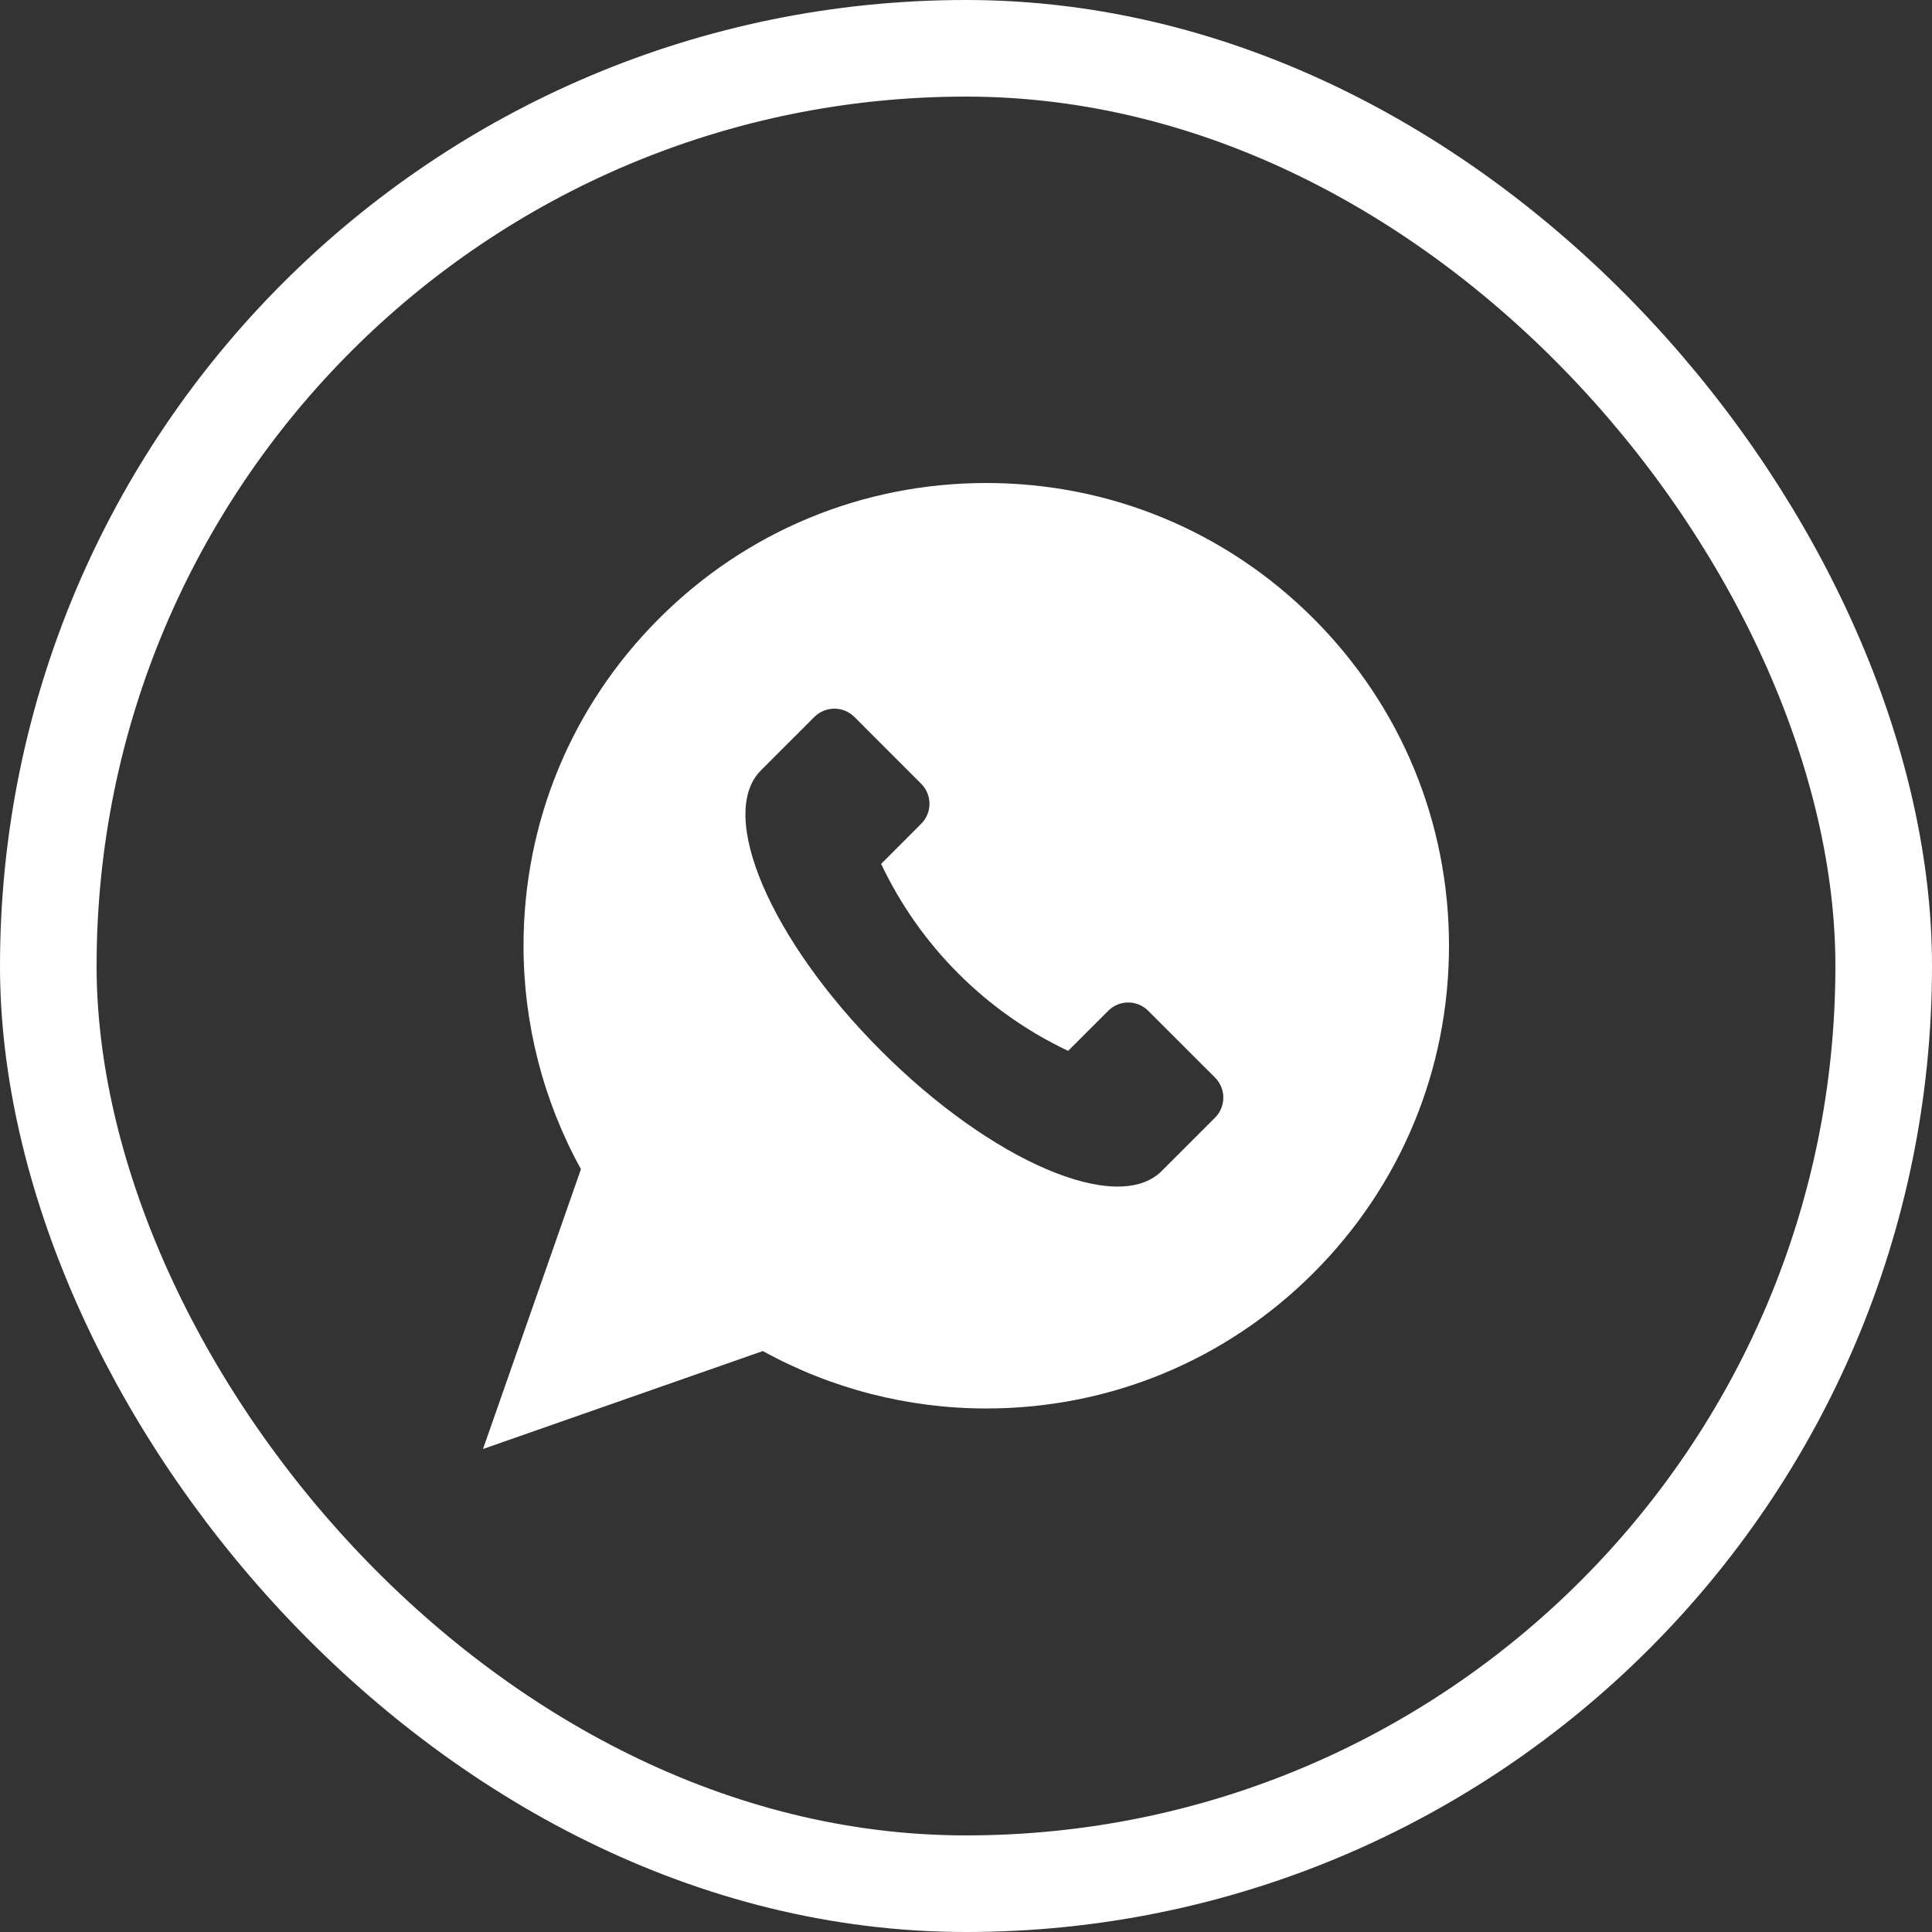
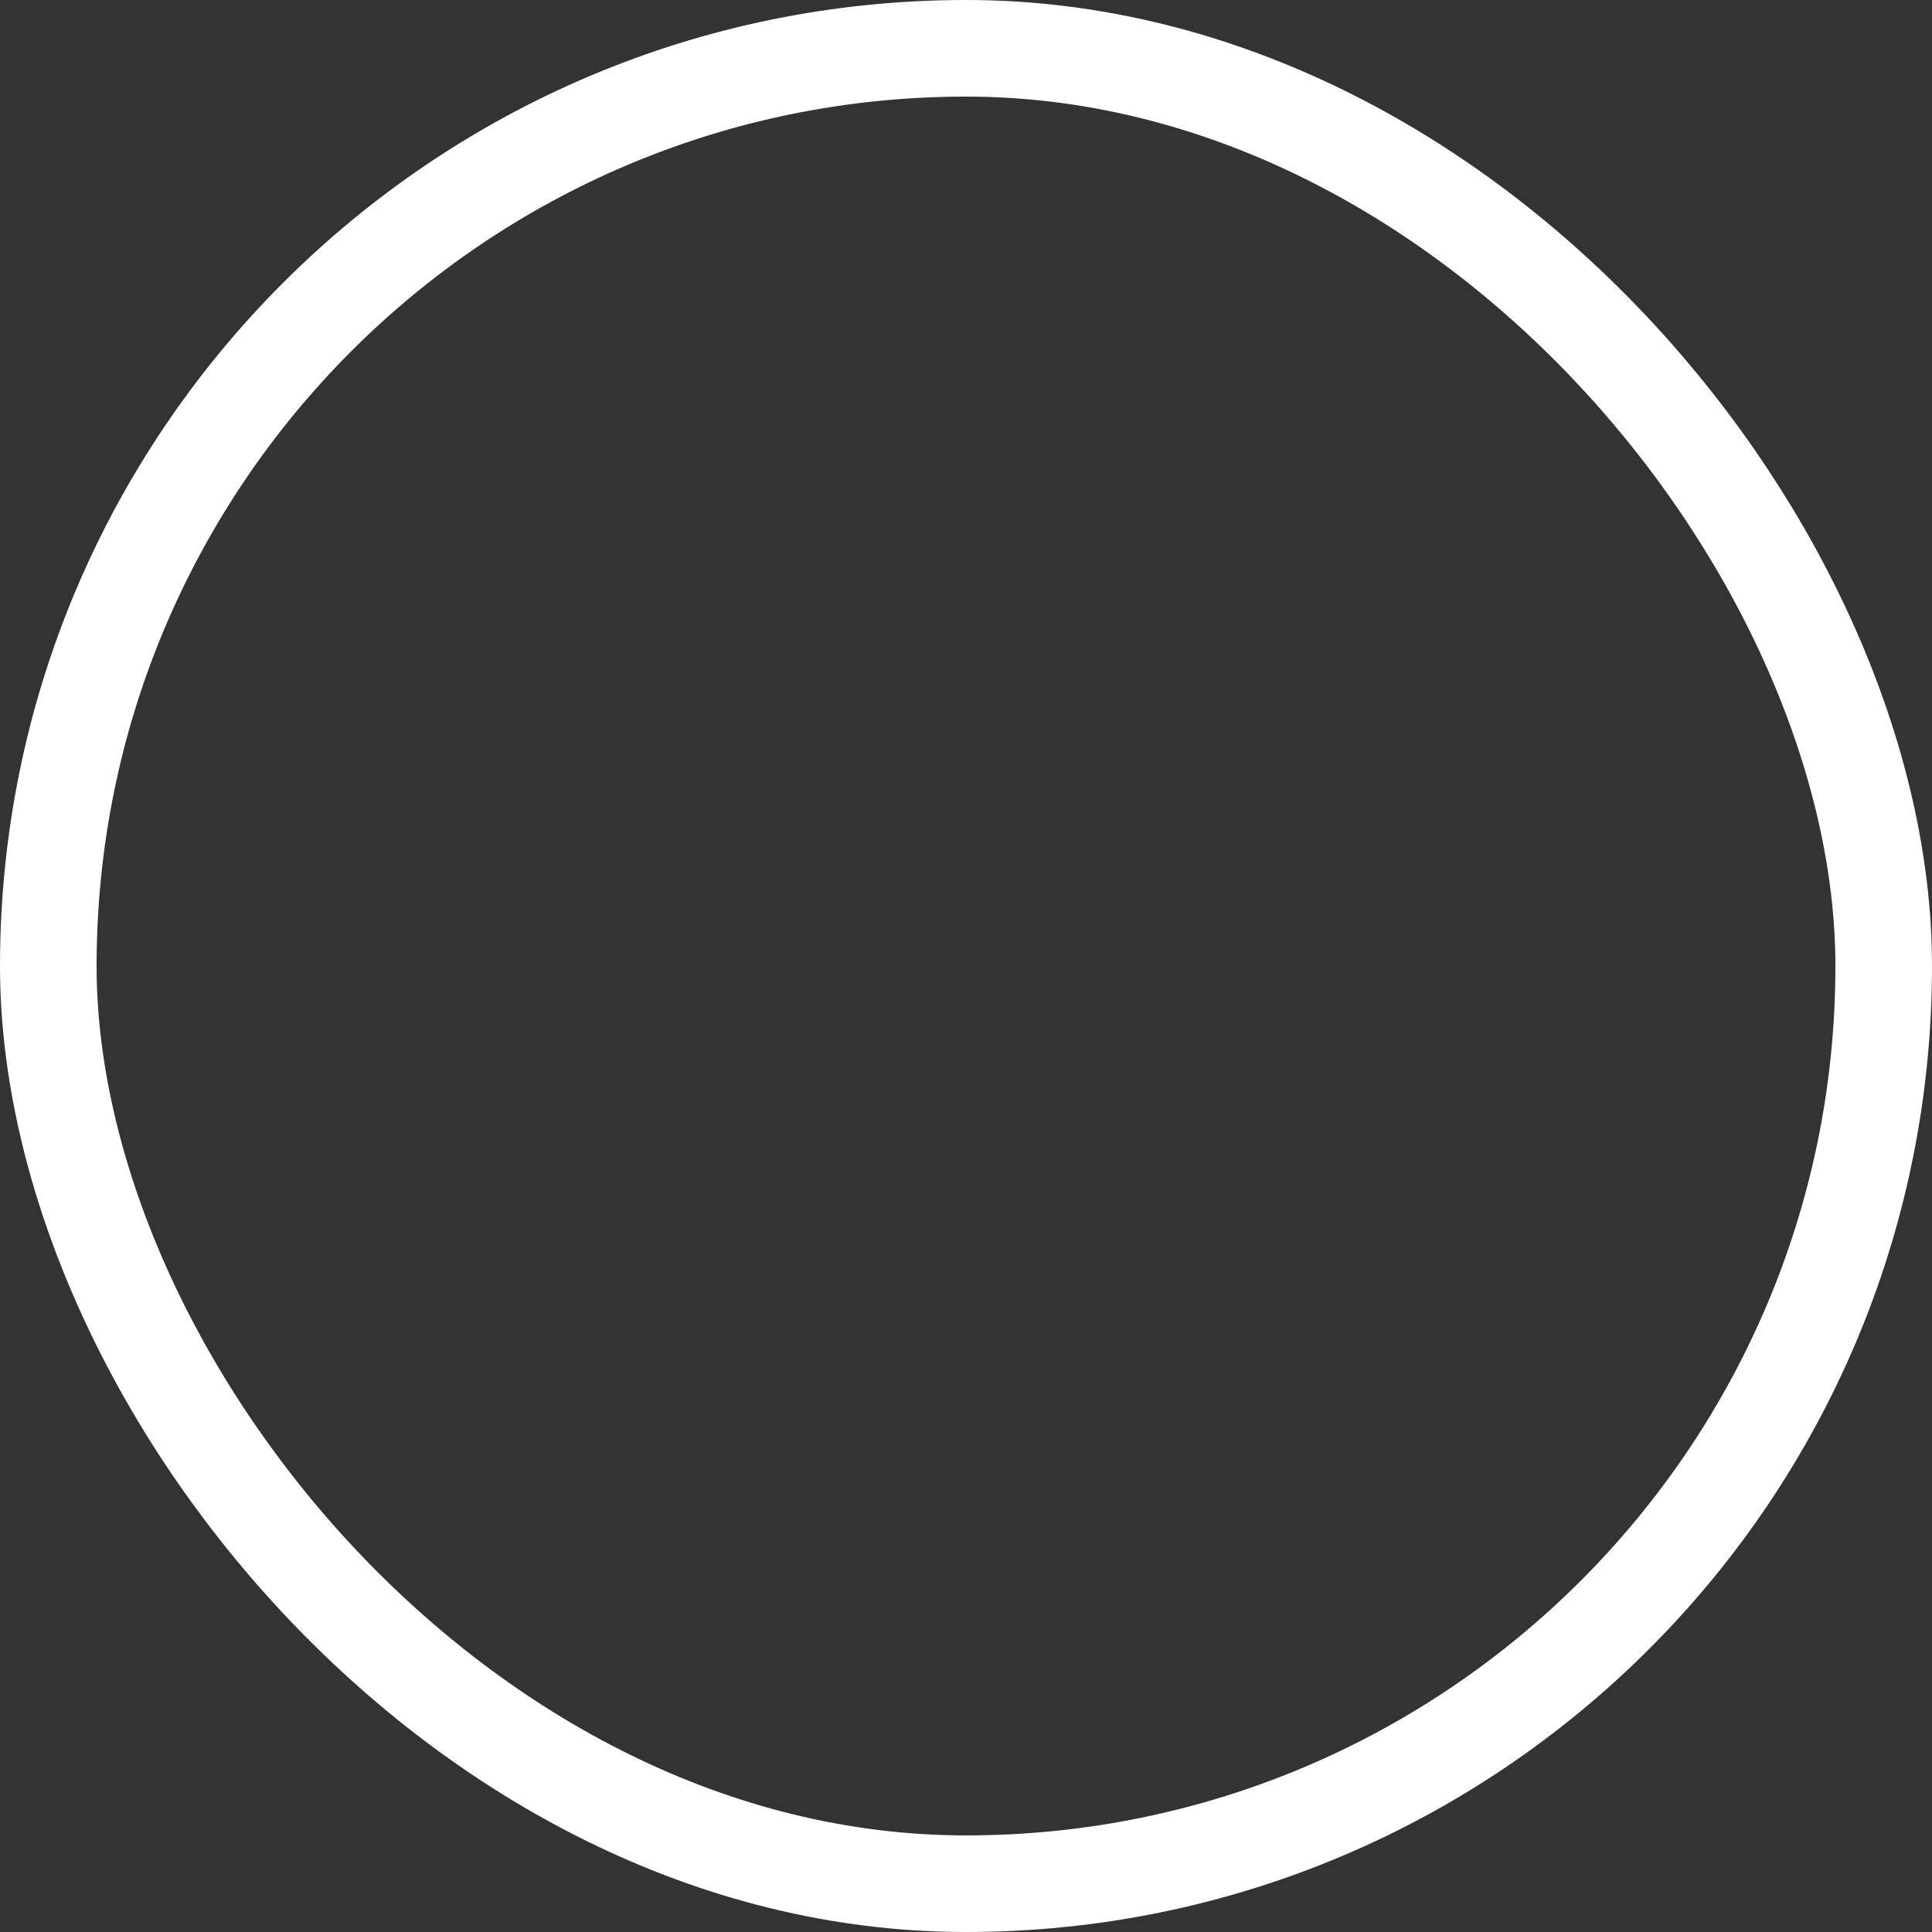
<svg xmlns="http://www.w3.org/2000/svg" width="40" height="40" viewBox="0 0 40 40" fill="none">
  <rect x="0" y="0" width="40" height="40" fill="#333333" stroke="none" />
  <g clip-path="url(#clip0_109_620)">
    <path d="M27.194 12.806C25.384 10.996 22.979 10 20.419 10C17.86 10 15.454 10.996 13.645 12.806C11.835 14.616 10.839 17.021 10.839 19.581C10.839 21.202 11.249 22.795 12.028 24.206L10 30L15.794 27.972C17.205 28.751 18.798 29.161 20.419 29.161C22.978 29.161 25.384 28.165 27.194 26.355C29.003 24.546 30 22.14 30 19.581C30 17.021 29.003 14.616 27.194 12.806ZM25.156 23.14L24.05 24.246C23.133 25.162 20.534 24.048 18.243 21.757C15.952 19.466 14.838 16.867 15.754 15.95L16.86 14.844C17.089 14.615 17.461 14.615 17.69 14.844L19.072 16.227C19.301 16.456 19.301 16.827 19.072 17.056L18.243 17.886C19.047 19.585 20.415 20.953 22.114 21.757L22.944 20.928C23.173 20.698 23.544 20.698 23.773 20.928L25.156 22.31C25.385 22.539 25.385 22.911 25.156 23.14Z" fill="white" />
  </g>
  <rect x="1" y="1" width="38" height="38" rx="19" stroke="white" stroke-width="2" />
  <defs>
    <clipPath id="clip0_109_620">
-       <rect width="20" height="20" fill="white" transform="translate(10 10)" />
-     </clipPath>
+       </clipPath>
  </defs>
</svg>